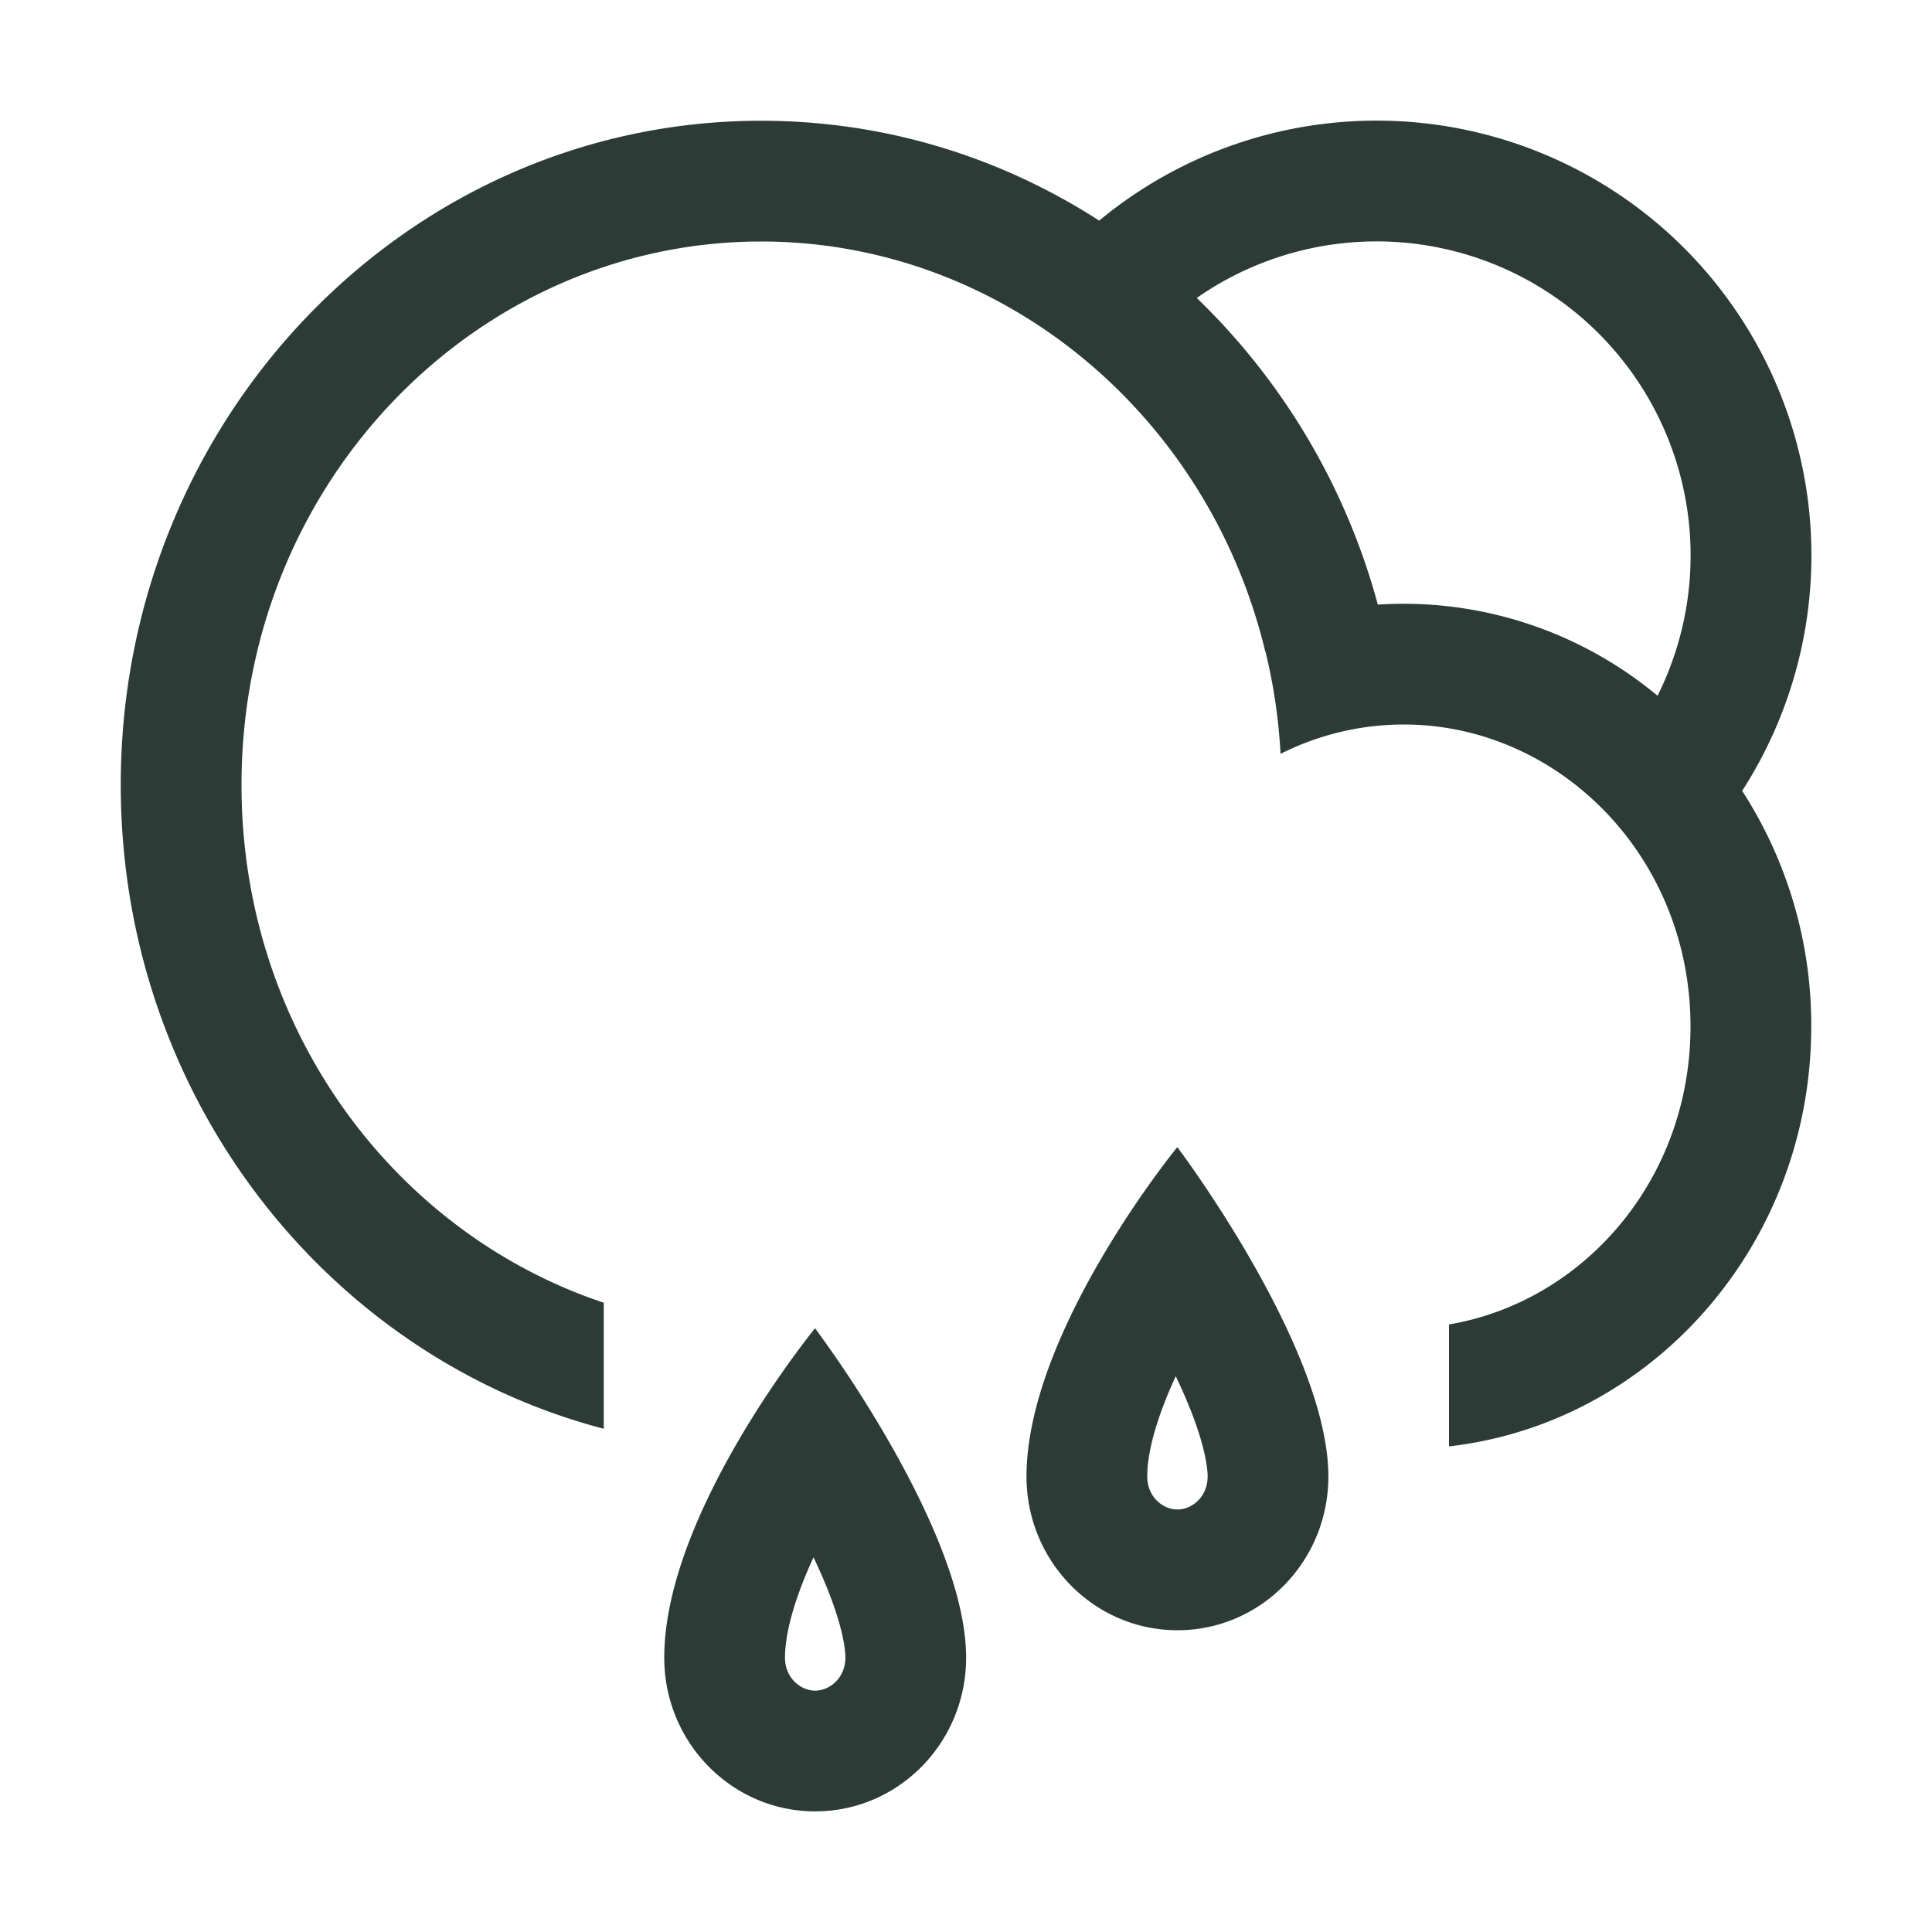
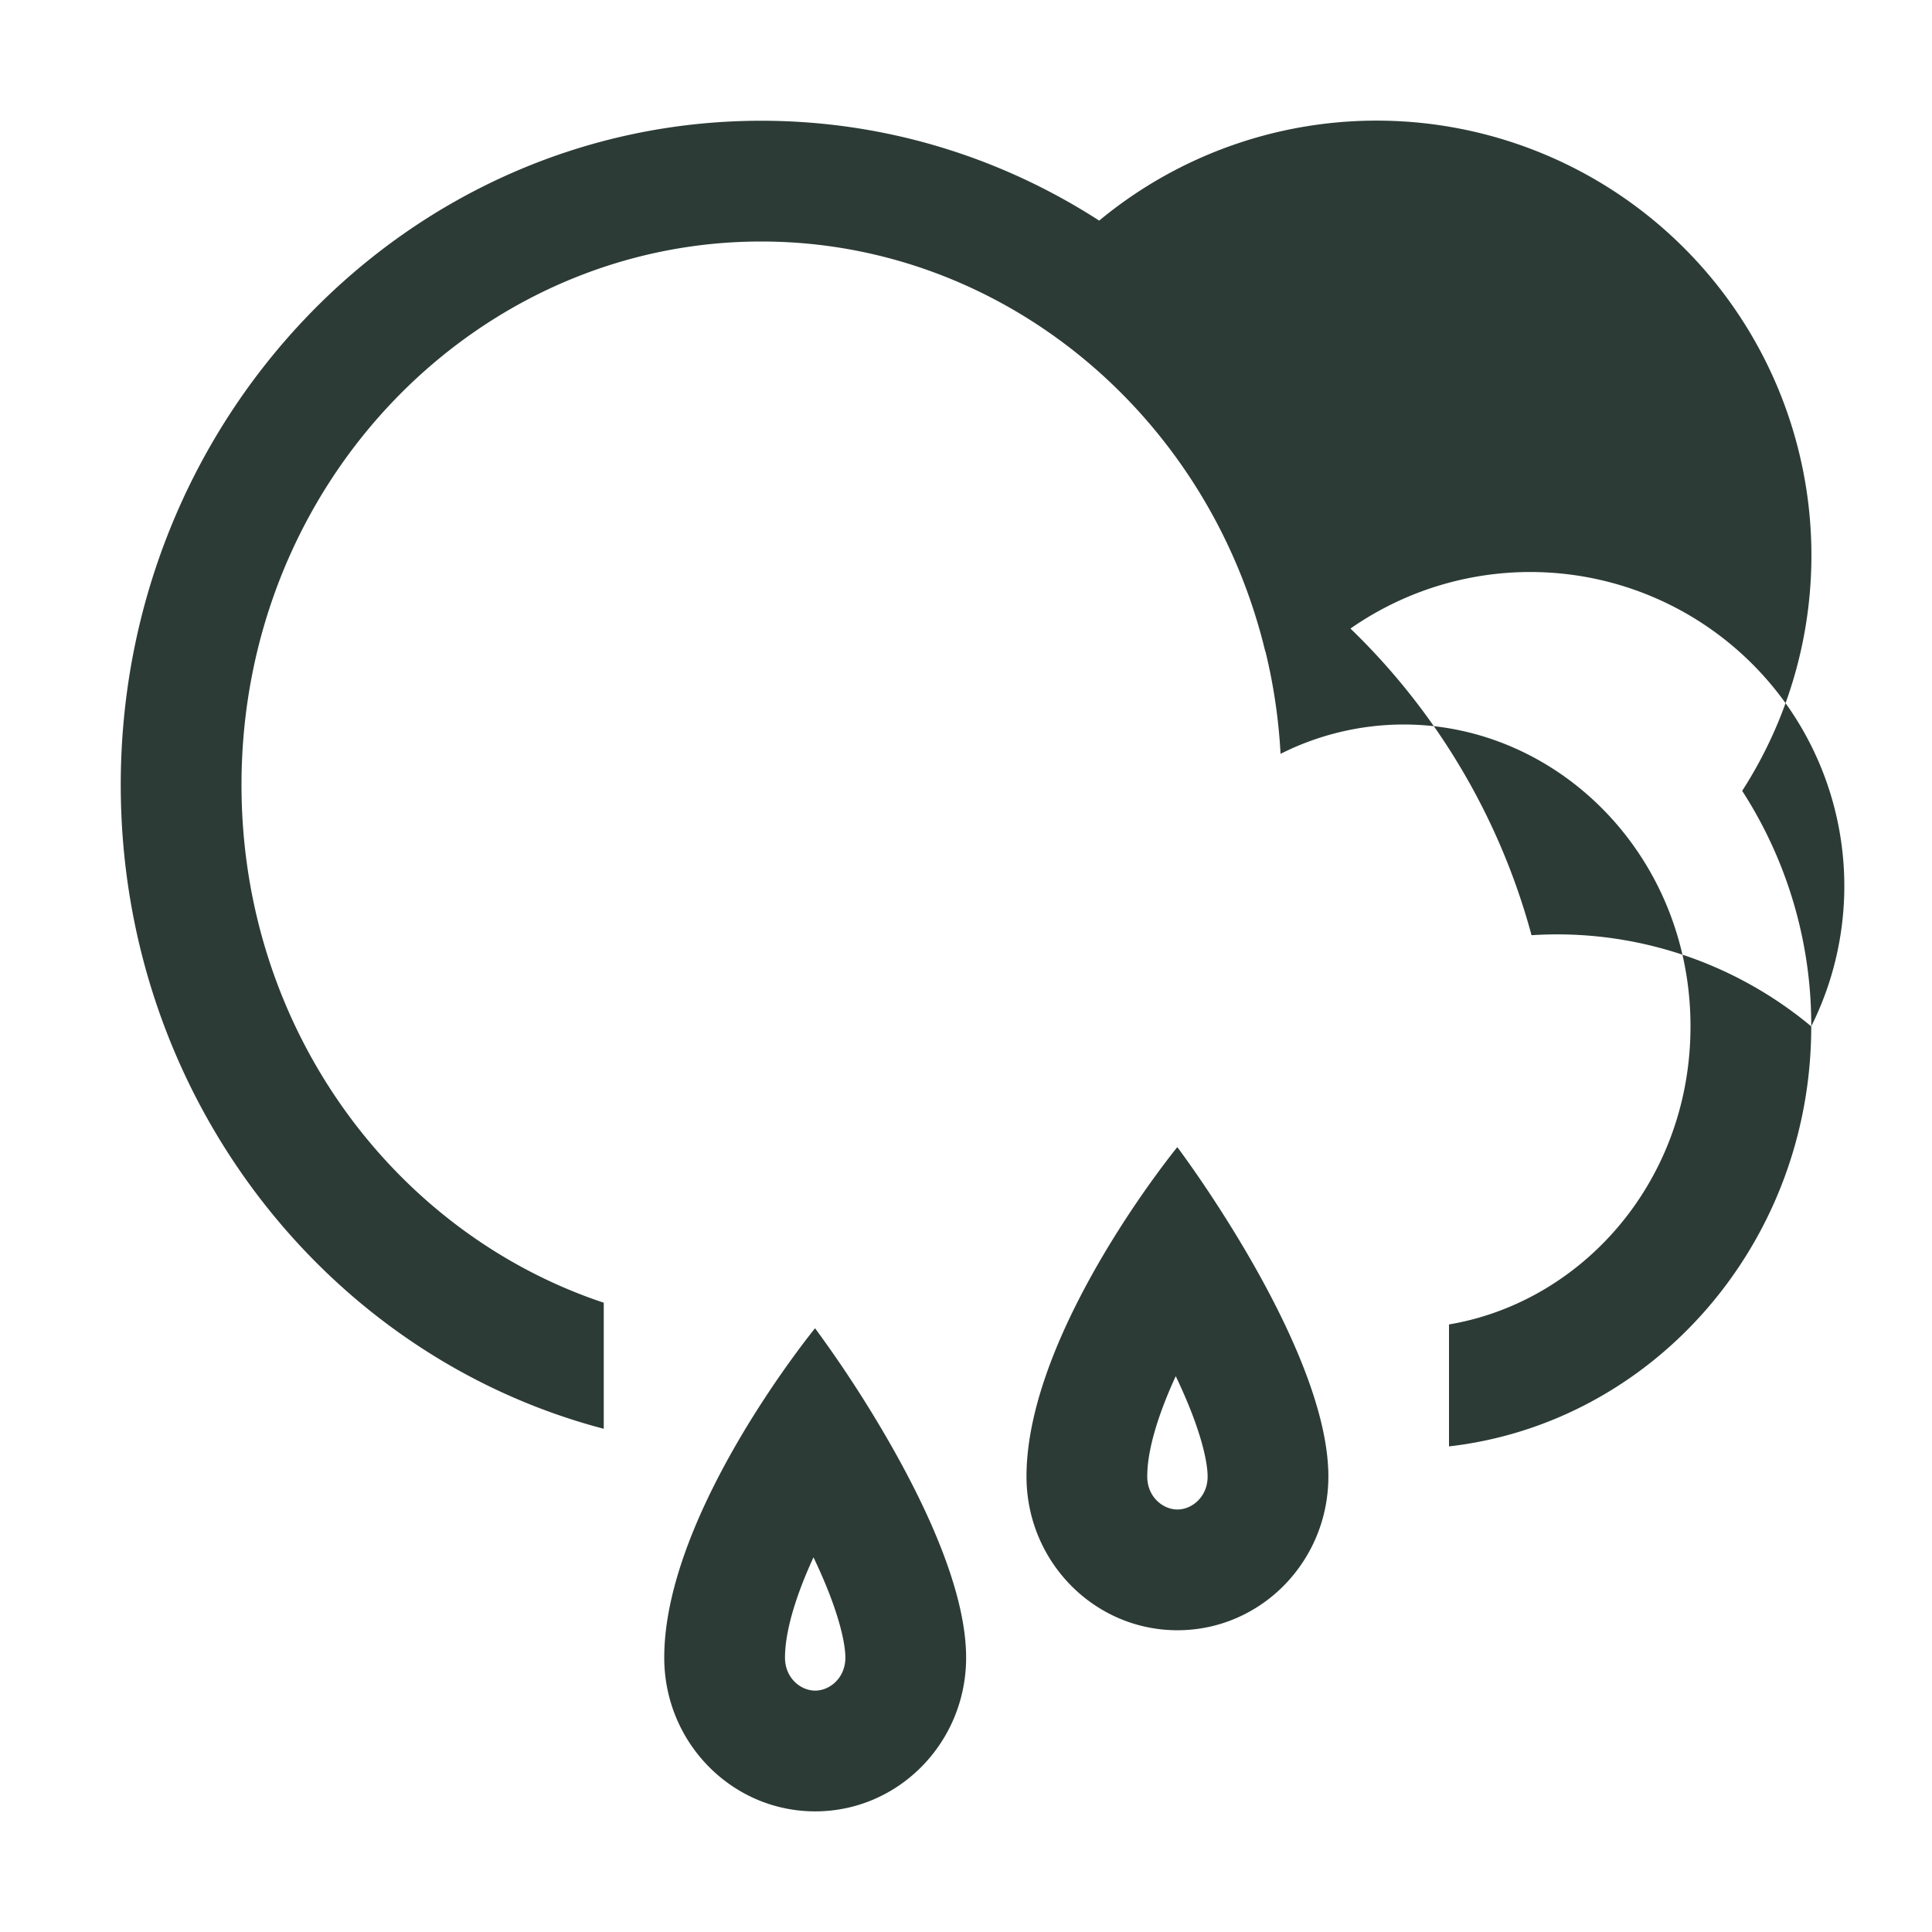
<svg xmlns="http://www.w3.org/2000/svg" width="32" height="32" fill="none">
-   <path fill-rule="evenodd" clip-rule="evenodd" d="M30 17c0 3.603-2.625 6.57-6 6.957v-2.02c2.22-.376 4-2.388 4-4.937 0-2.83-2.195-5-4.75-5a4.54 4.54 0 00-2.04.486 9.247 9.247 0 00-.25-1.696l-.003.001C20.009 6.85 16.584 4 12.608 4 7.922 4 4 7.96 4 13c0 4.066 2.553 7.43 6 8.577v2.088C5.402 22.46 2 18.142 2 13 2 6.925 6.75 2 12.608 2c2.055 0 3.973.606 5.598 1.654a7.202 7.202 0 0110.65 9.445A7.15 7.15 0 0130 17zm-2.546-5.476a5.202 5.202 0 00-7.632-6.589 11.072 11.072 0 012.999 5.079 6.574 6.574 0 014.633 1.51zM14.002 27.456c0 .336-.258.546-.5.546s-.5-.21-.5-.546c0-.428.173-1.012.472-1.662.1.21.192.42.27.623.195.51.258.855.258 1.039zM13.5 22s-.597.73-1.208 1.757c-.638 1.074-1.29 2.472-1.29 3.699 0 1.406 1.12 2.546 2.5 2.546 1.381 0 2.5-1.14 2.5-2.546 0-1.118-.684-2.558-1.336-3.678A19.973 19.973 0 0013.5 22zm6.002 3.002c.242 0 .5-.21.5-.546 0-.184-.063-.53-.258-1.04a8.774 8.774 0 00-.27-.622c-.299.65-.473 1.234-.472 1.662 0 .336.258.546.5.546zm-1.21-4.245C18.902 19.73 19.5 19 19.5 19s.57.755 1.166 1.778c.652 1.12 1.336 2.56 1.336 3.678 0 1.406-1.118 2.546-2.5 2.546-1.38 0-2.5-1.14-2.5-2.546 0-1.227.652-2.625 1.29-3.699z" fill="#2C3B36" />
+   <path fill-rule="evenodd" clip-rule="evenodd" d="M30 17c0 3.603-2.625 6.57-6 6.957v-2.02c2.22-.376 4-2.388 4-4.937 0-2.83-2.195-5-4.75-5a4.54 4.54 0 00-2.04.486 9.247 9.247 0 00-.25-1.696l-.003.001C20.009 6.85 16.584 4 12.608 4 7.922 4 4 7.96 4 13c0 4.066 2.553 7.43 6 8.577v2.088C5.402 22.46 2 18.142 2 13 2 6.925 6.75 2 12.608 2c2.055 0 3.973.606 5.598 1.654a7.202 7.202 0 0110.65 9.445A7.15 7.15 0 0130 17za5.202 5.202 0 00-7.632-6.589 11.072 11.072 0 012.999 5.079 6.574 6.574 0 014.633 1.51zM14.002 27.456c0 .336-.258.546-.5.546s-.5-.21-.5-.546c0-.428.173-1.012.472-1.662.1.21.192.42.27.623.195.51.258.855.258 1.039zM13.5 22s-.597.73-1.208 1.757c-.638 1.074-1.29 2.472-1.29 3.699 0 1.406 1.12 2.546 2.5 2.546 1.381 0 2.5-1.14 2.5-2.546 0-1.118-.684-2.558-1.336-3.678A19.973 19.973 0 0013.5 22zm6.002 3.002c.242 0 .5-.21.5-.546 0-.184-.063-.53-.258-1.04a8.774 8.774 0 00-.27-.622c-.299.65-.473 1.234-.472 1.662 0 .336.258.546.5.546zm-1.21-4.245C18.902 19.73 19.5 19 19.5 19s.57.755 1.166 1.778c.652 1.12 1.336 2.56 1.336 3.678 0 1.406-1.118 2.546-2.5 2.546-1.38 0-2.5-1.14-2.5-2.546 0-1.227.652-2.625 1.29-3.699z" fill="#2C3B36" />
</svg>